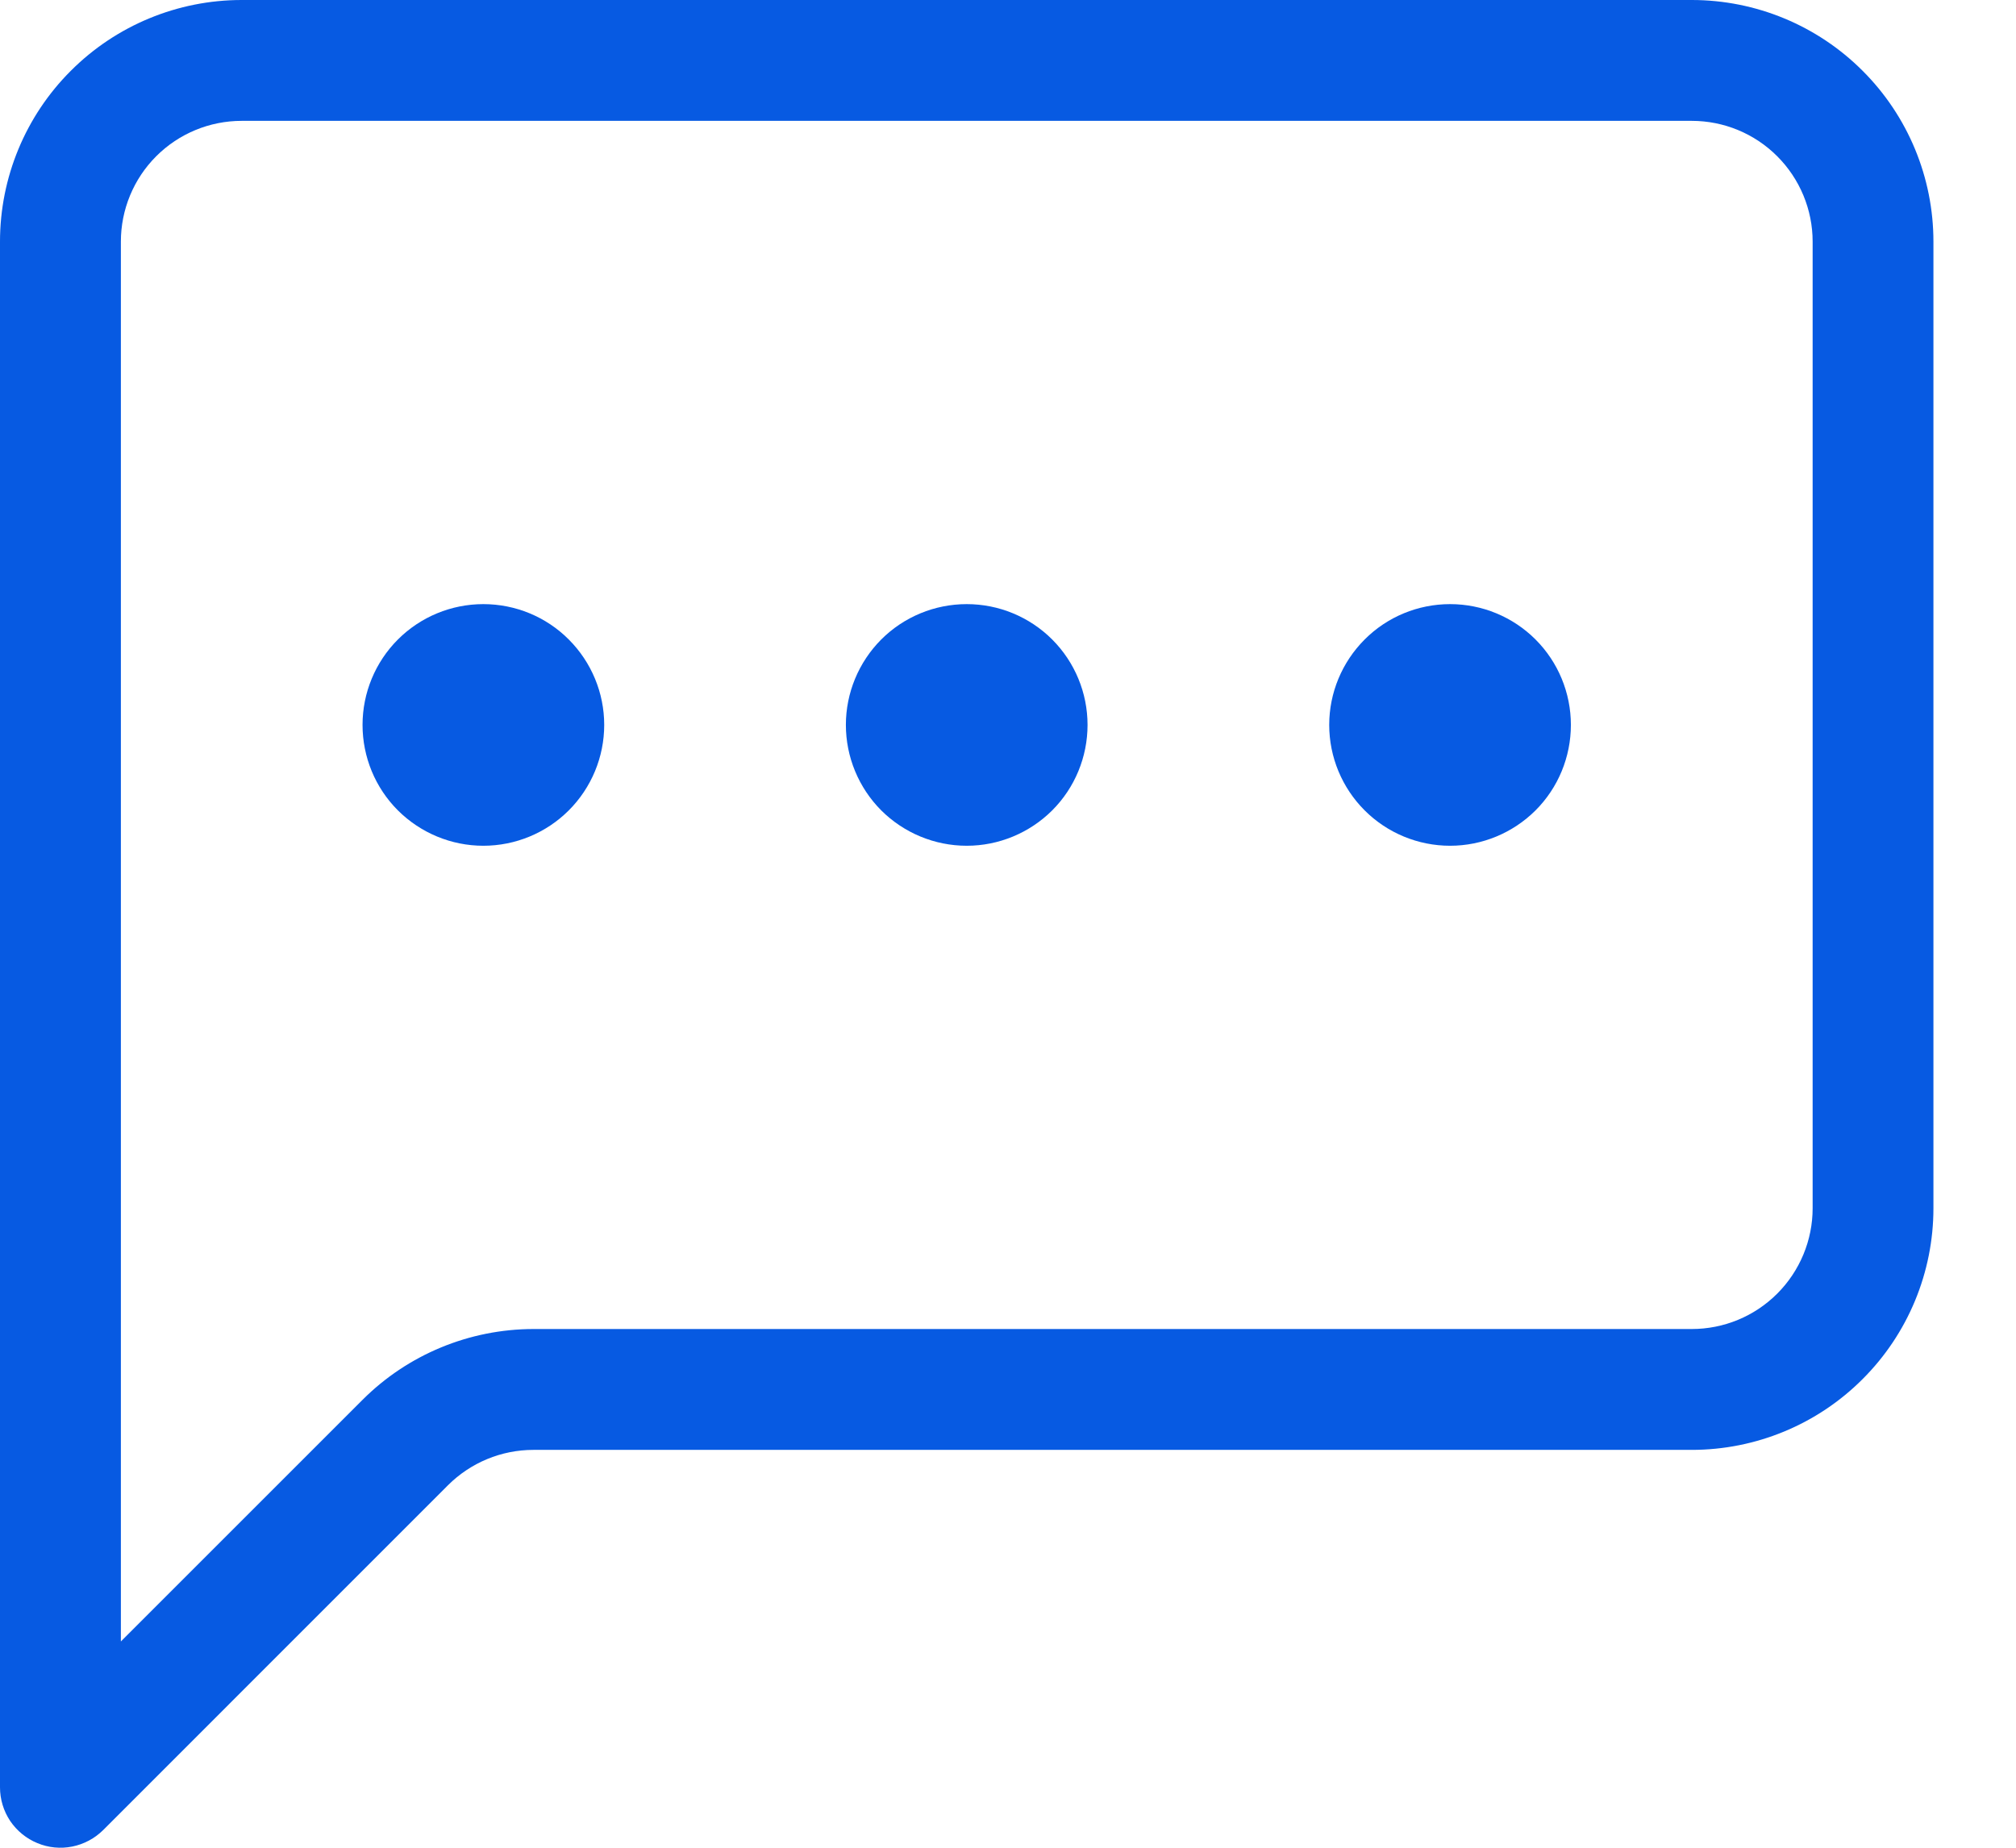
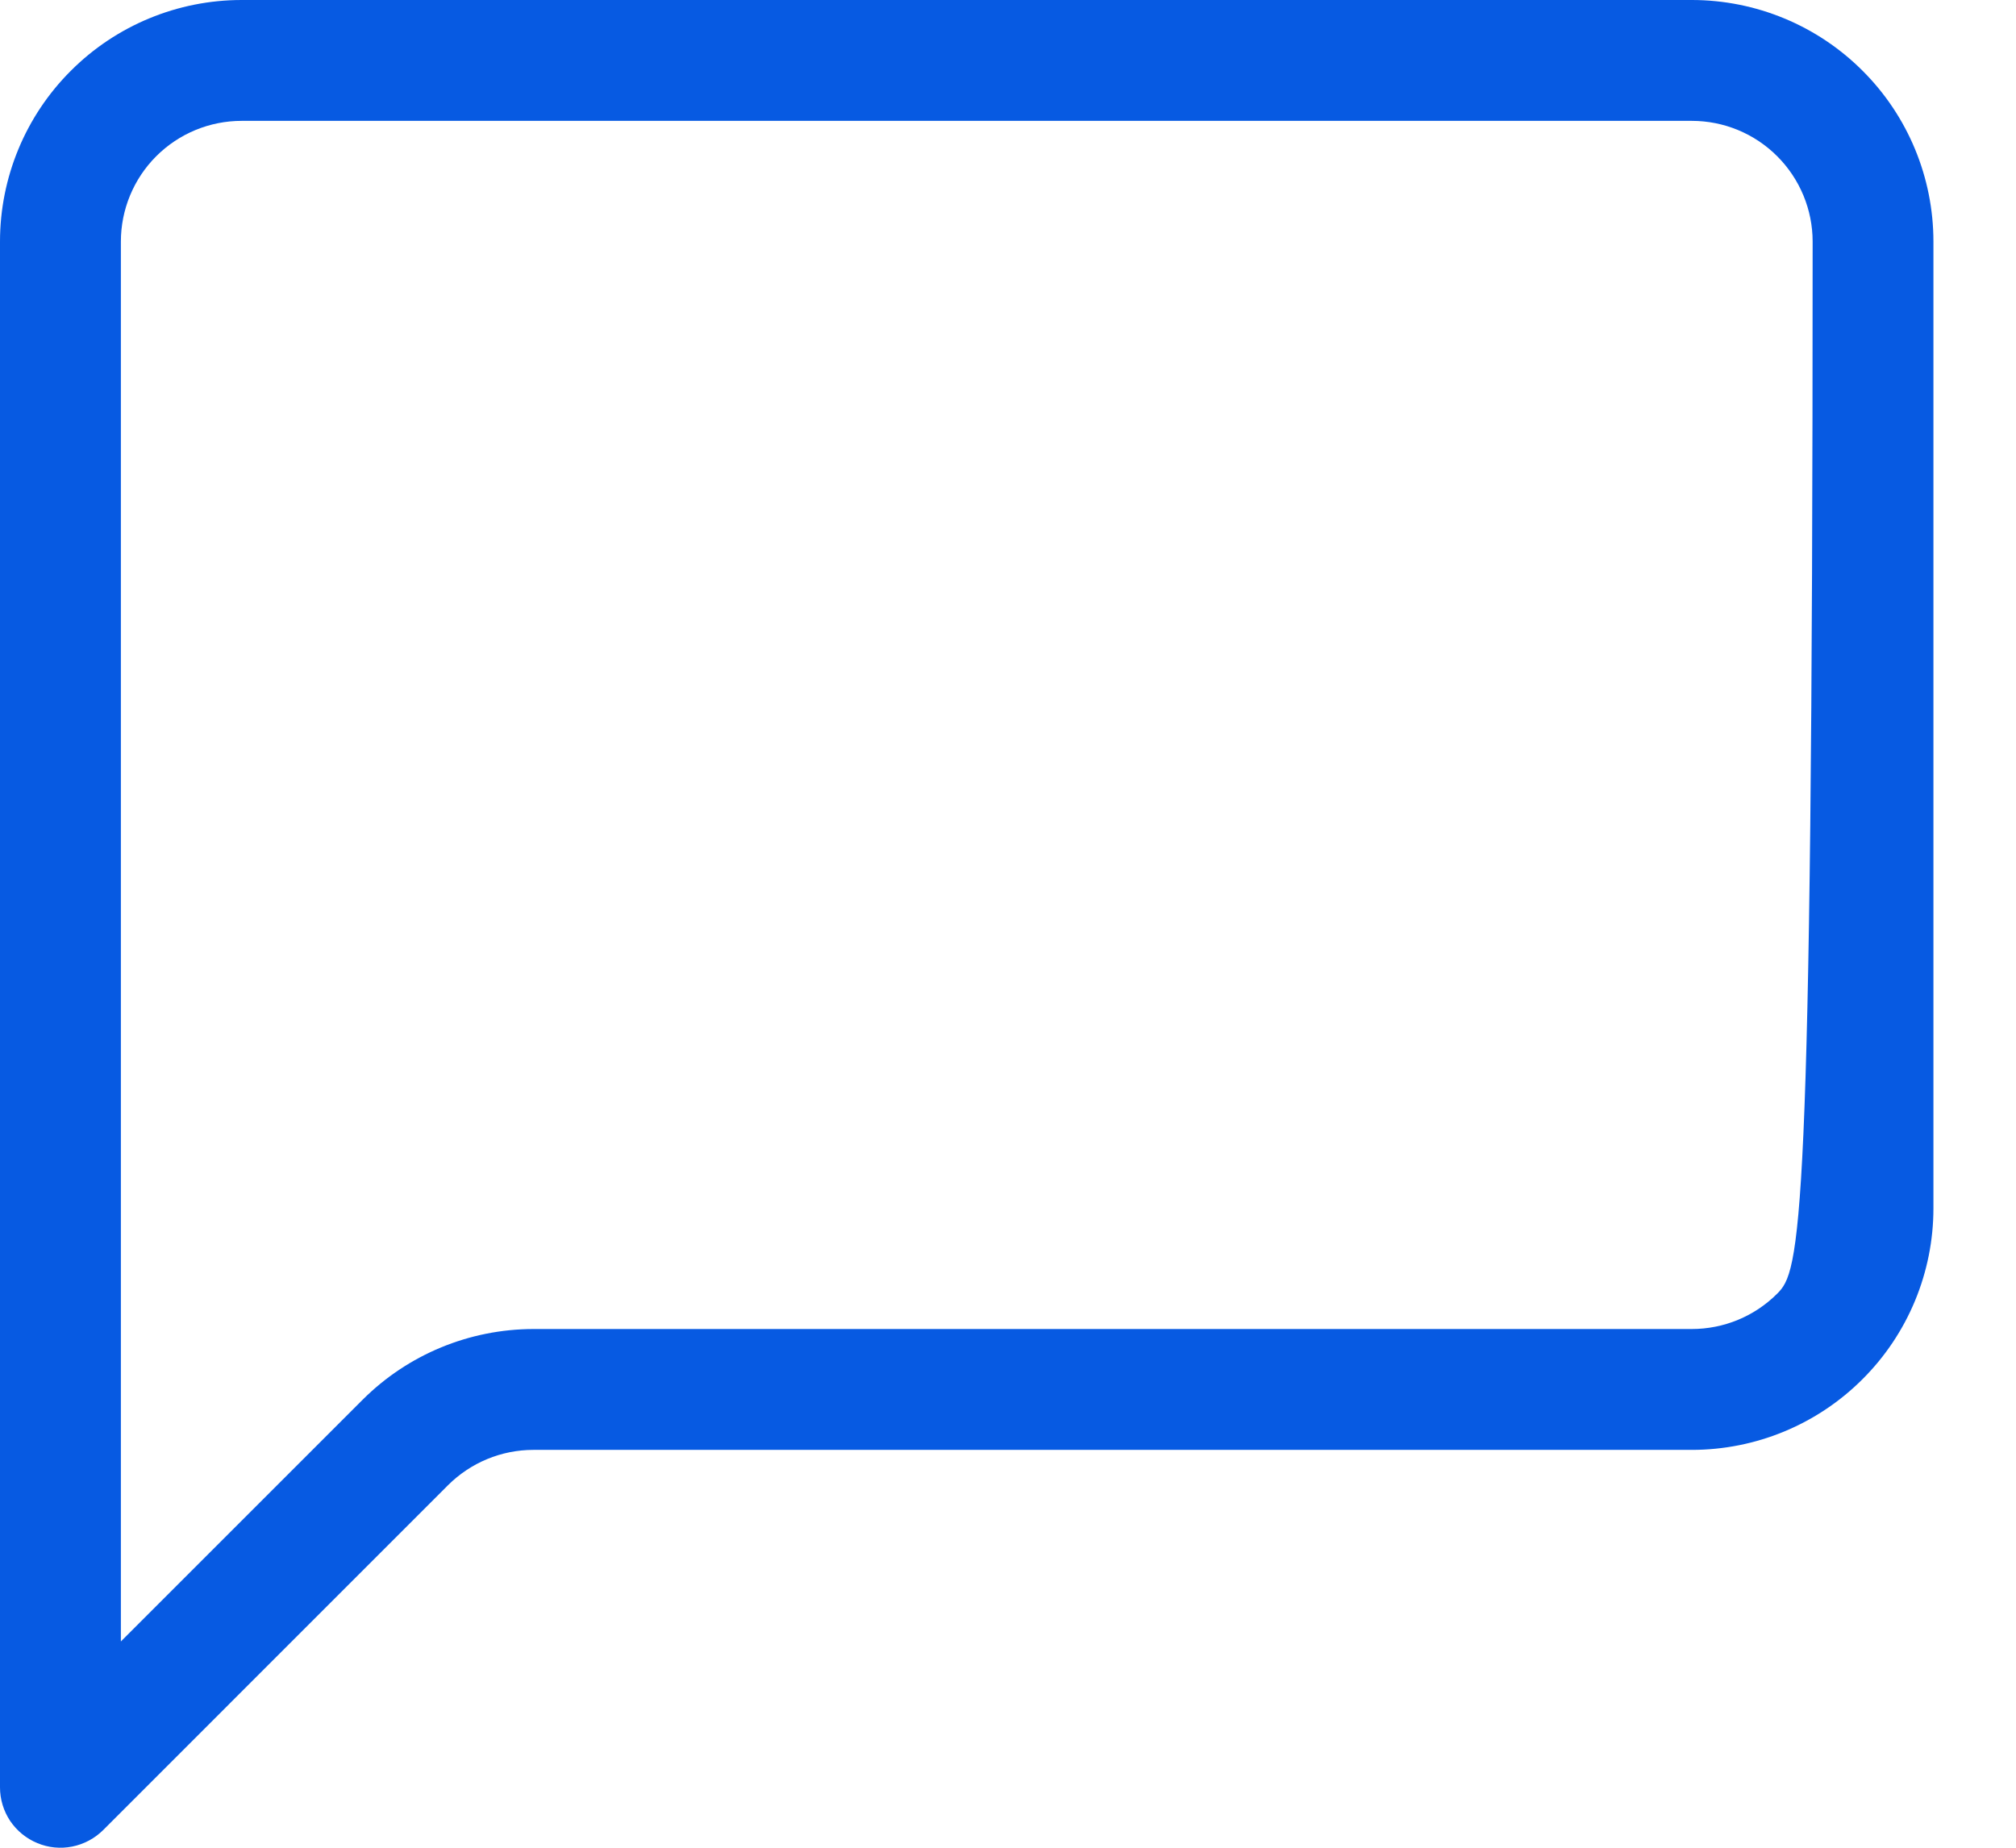
<svg xmlns="http://www.w3.org/2000/svg" width="24" height="22" viewBox="0 0 24 22" fill="none">
-   <path d="M20.14 1.439C20.522 1.439 20.887 1.59 21.157 1.86C21.427 2.13 21.579 2.496 21.579 2.877V14.386C21.579 14.767 21.427 15.133 21.157 15.403C20.887 15.673 20.522 15.824 20.14 15.824H6.35C5.587 15.825 4.855 16.128 4.316 16.667L1.439 19.544V2.877C1.439 2.496 1.59 2.13 1.86 1.86C2.13 1.59 2.496 1.439 2.877 1.439H20.14ZM2.877 0C2.114 0 1.382 0.303 0.843 0.843C0.303 1.382 0 2.114 0 2.877L0 21.281C3.02315e-05 21.423 0.042 21.562 0.121 21.681C0.201 21.799 0.313 21.891 0.445 21.945C0.576 22 0.721 22.014 0.86 21.986C1 21.958 1.128 21.889 1.229 21.789L5.333 17.684C5.603 17.415 5.968 17.263 6.35 17.263H20.14C20.903 17.263 21.635 16.96 22.174 16.42C22.714 15.881 23.017 15.149 23.017 14.386V2.877C23.017 2.114 22.714 1.382 22.174 0.843C21.635 0.303 20.903 0 20.14 0L2.877 0Z" fill="#075AE2" />
-   <path d="M7.193 8.631C7.193 9.013 7.041 9.379 6.771 9.649C6.502 9.918 6.136 10.07 5.754 10.07C5.373 10.07 5.007 9.918 4.737 9.649C4.467 9.379 4.316 9.013 4.316 8.631C4.316 8.25 4.467 7.884 4.737 7.614C5.007 7.344 5.373 7.193 5.754 7.193C6.136 7.193 6.502 7.344 6.771 7.614C7.041 7.884 7.193 8.25 7.193 8.631ZM12.947 8.631C12.947 9.013 12.796 9.379 12.526 9.649C12.256 9.918 11.89 10.07 11.509 10.07C11.127 10.07 10.761 9.918 10.491 9.649C10.222 9.379 10.07 9.013 10.07 8.631C10.07 8.25 10.222 7.884 10.491 7.614C10.761 7.344 11.127 7.193 11.509 7.193C11.89 7.193 12.256 7.344 12.526 7.614C12.796 7.884 12.947 8.25 12.947 8.631ZM18.701 8.631C18.701 9.013 18.55 9.379 18.28 9.649C18.01 9.918 17.644 10.07 17.263 10.07C16.881 10.07 16.515 9.918 16.246 9.649C15.976 9.379 15.824 9.013 15.824 8.631C15.824 8.25 15.976 7.884 16.246 7.614C16.515 7.344 16.881 7.193 17.263 7.193C17.644 7.193 18.01 7.344 18.28 7.614C18.55 7.884 18.701 8.25 18.701 8.631Z" fill="#075AE2" />
+   <path d="M20.14 1.439C20.522 1.439 20.887 1.59 21.157 1.86C21.427 2.13 21.579 2.496 21.579 2.877C21.579 14.767 21.427 15.133 21.157 15.403C20.887 15.673 20.522 15.824 20.14 15.824H6.35C5.587 15.825 4.855 16.128 4.316 16.667L1.439 19.544V2.877C1.439 2.496 1.59 2.13 1.86 1.86C2.13 1.59 2.496 1.439 2.877 1.439H20.14ZM2.877 0C2.114 0 1.382 0.303 0.843 0.843C0.303 1.382 0 2.114 0 2.877L0 21.281C3.02315e-05 21.423 0.042 21.562 0.121 21.681C0.201 21.799 0.313 21.891 0.445 21.945C0.576 22 0.721 22.014 0.86 21.986C1 21.958 1.128 21.889 1.229 21.789L5.333 17.684C5.603 17.415 5.968 17.263 6.35 17.263H20.14C20.903 17.263 21.635 16.96 22.174 16.42C22.714 15.881 23.017 15.149 23.017 14.386V2.877C23.017 2.114 22.714 1.382 22.174 0.843C21.635 0.303 20.903 0 20.14 0L2.877 0Z" fill="#075AE2" />
</svg>